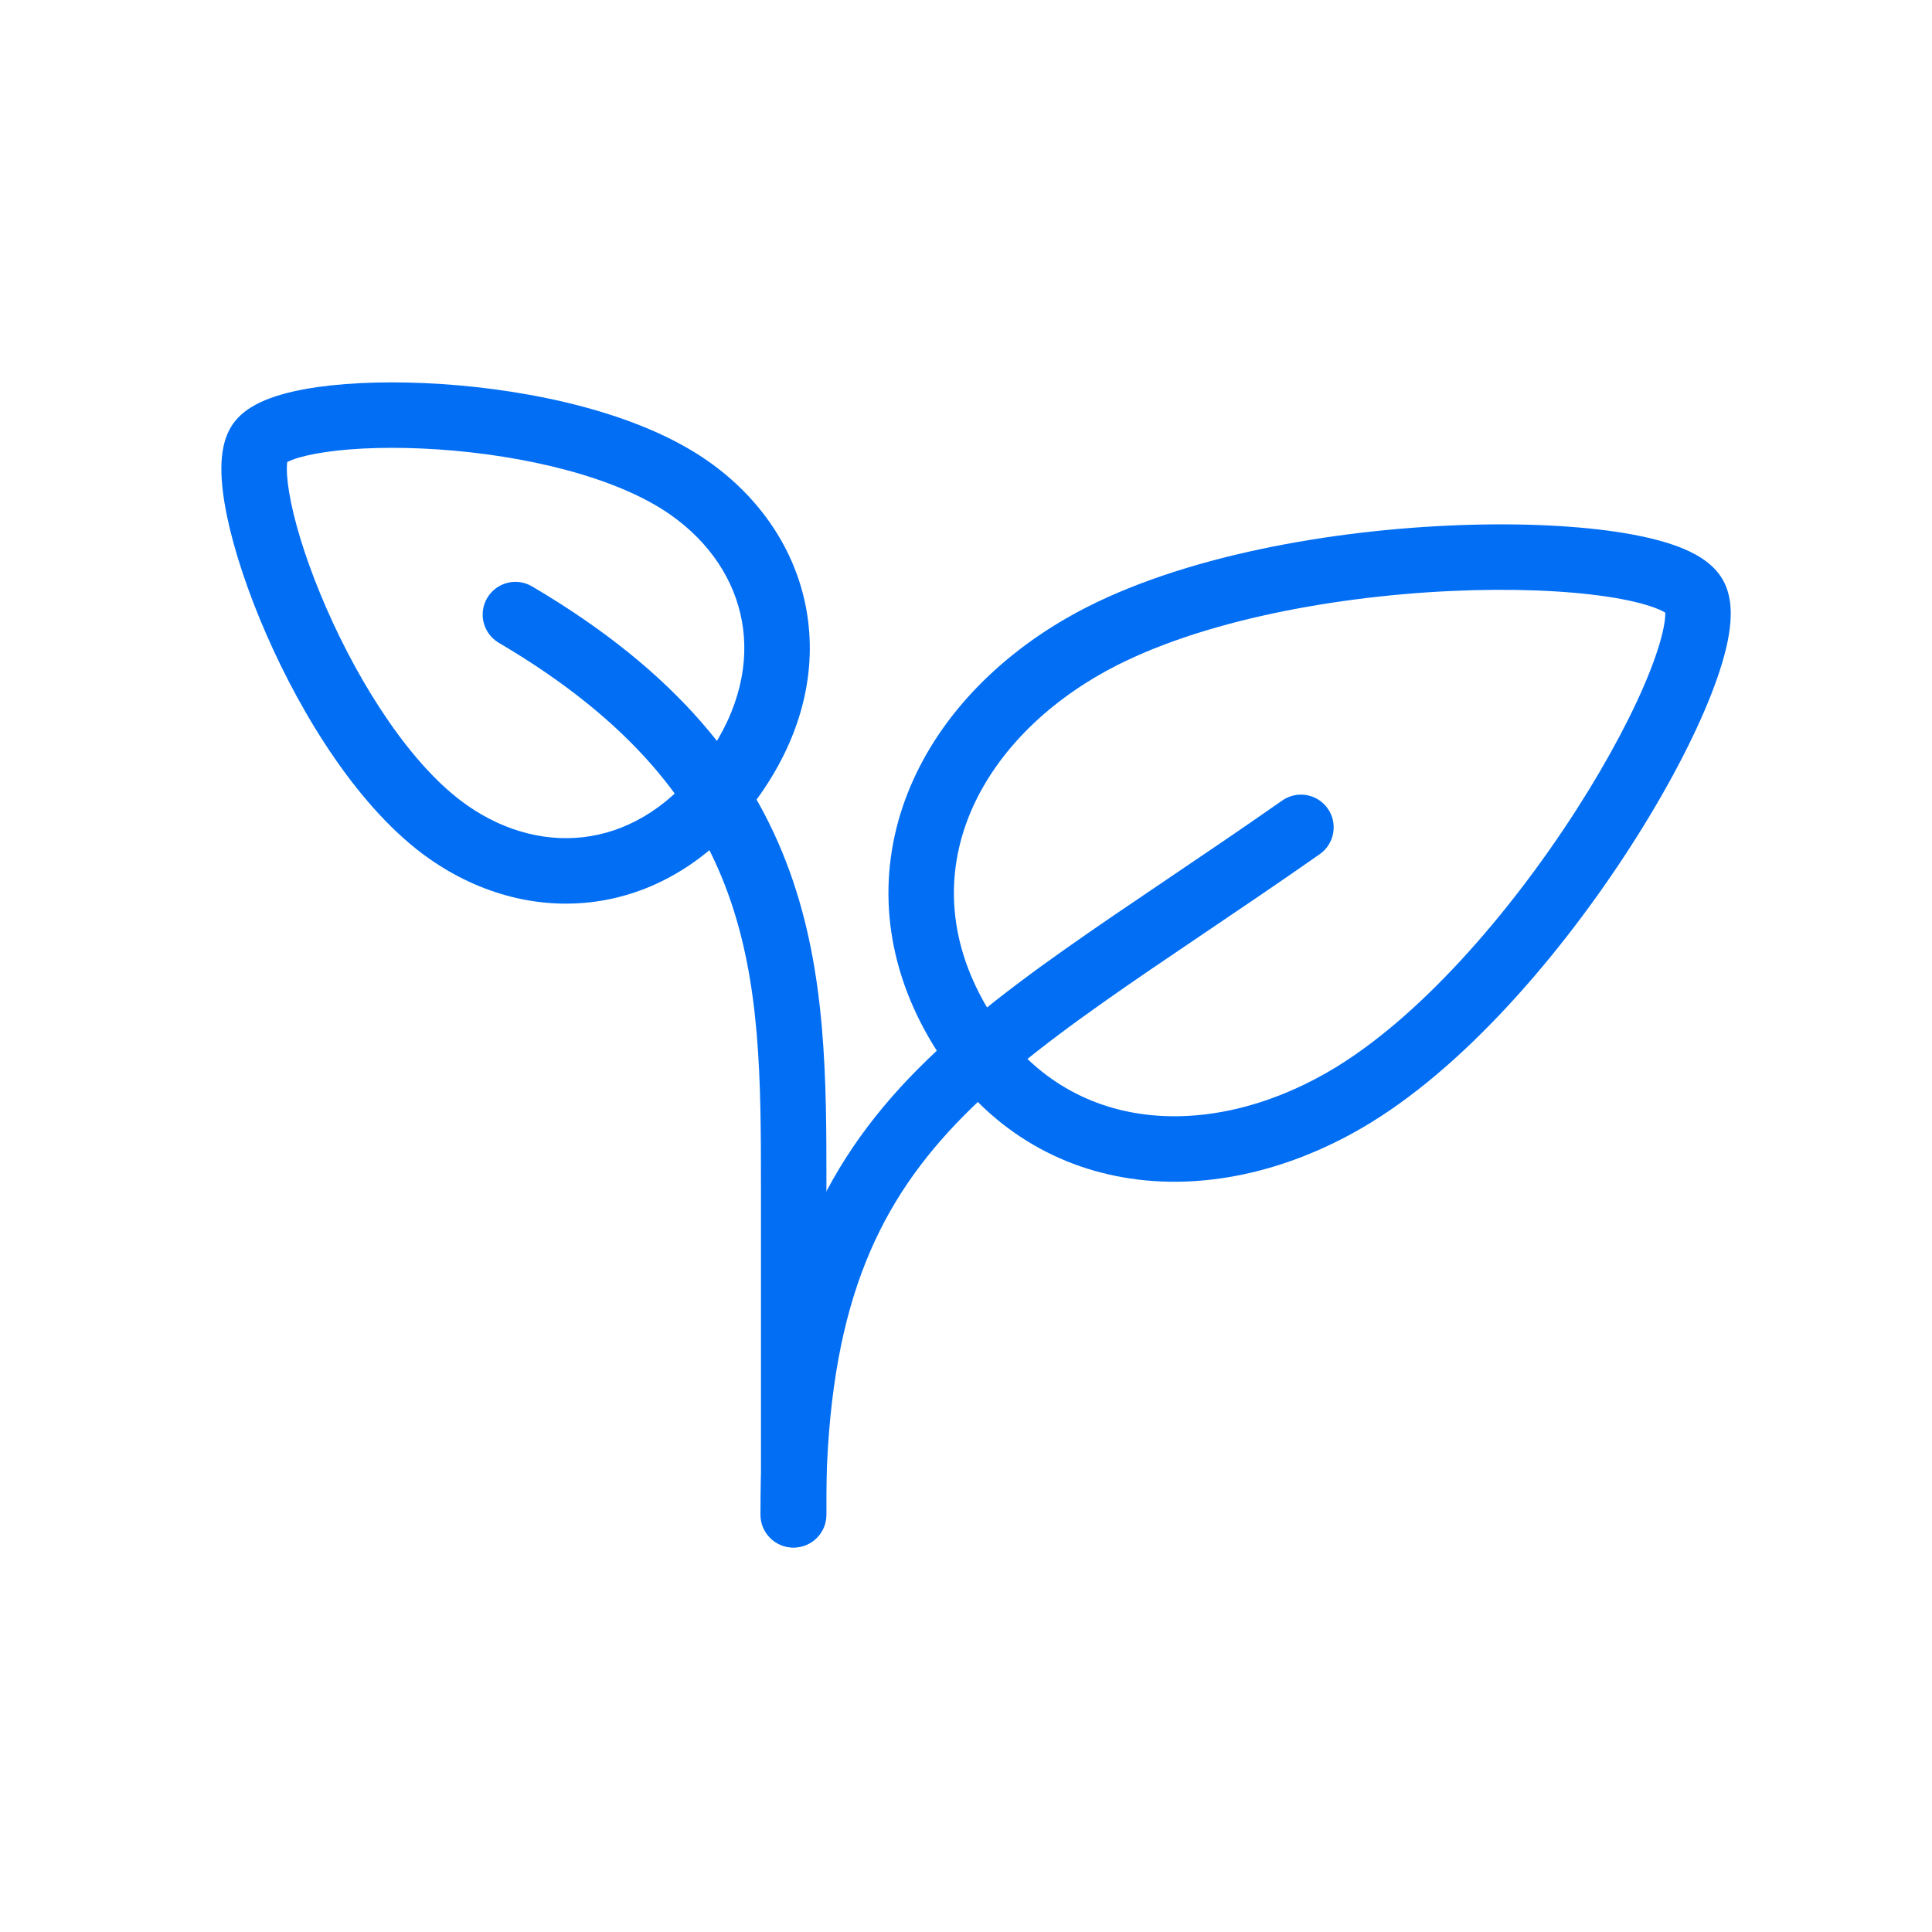
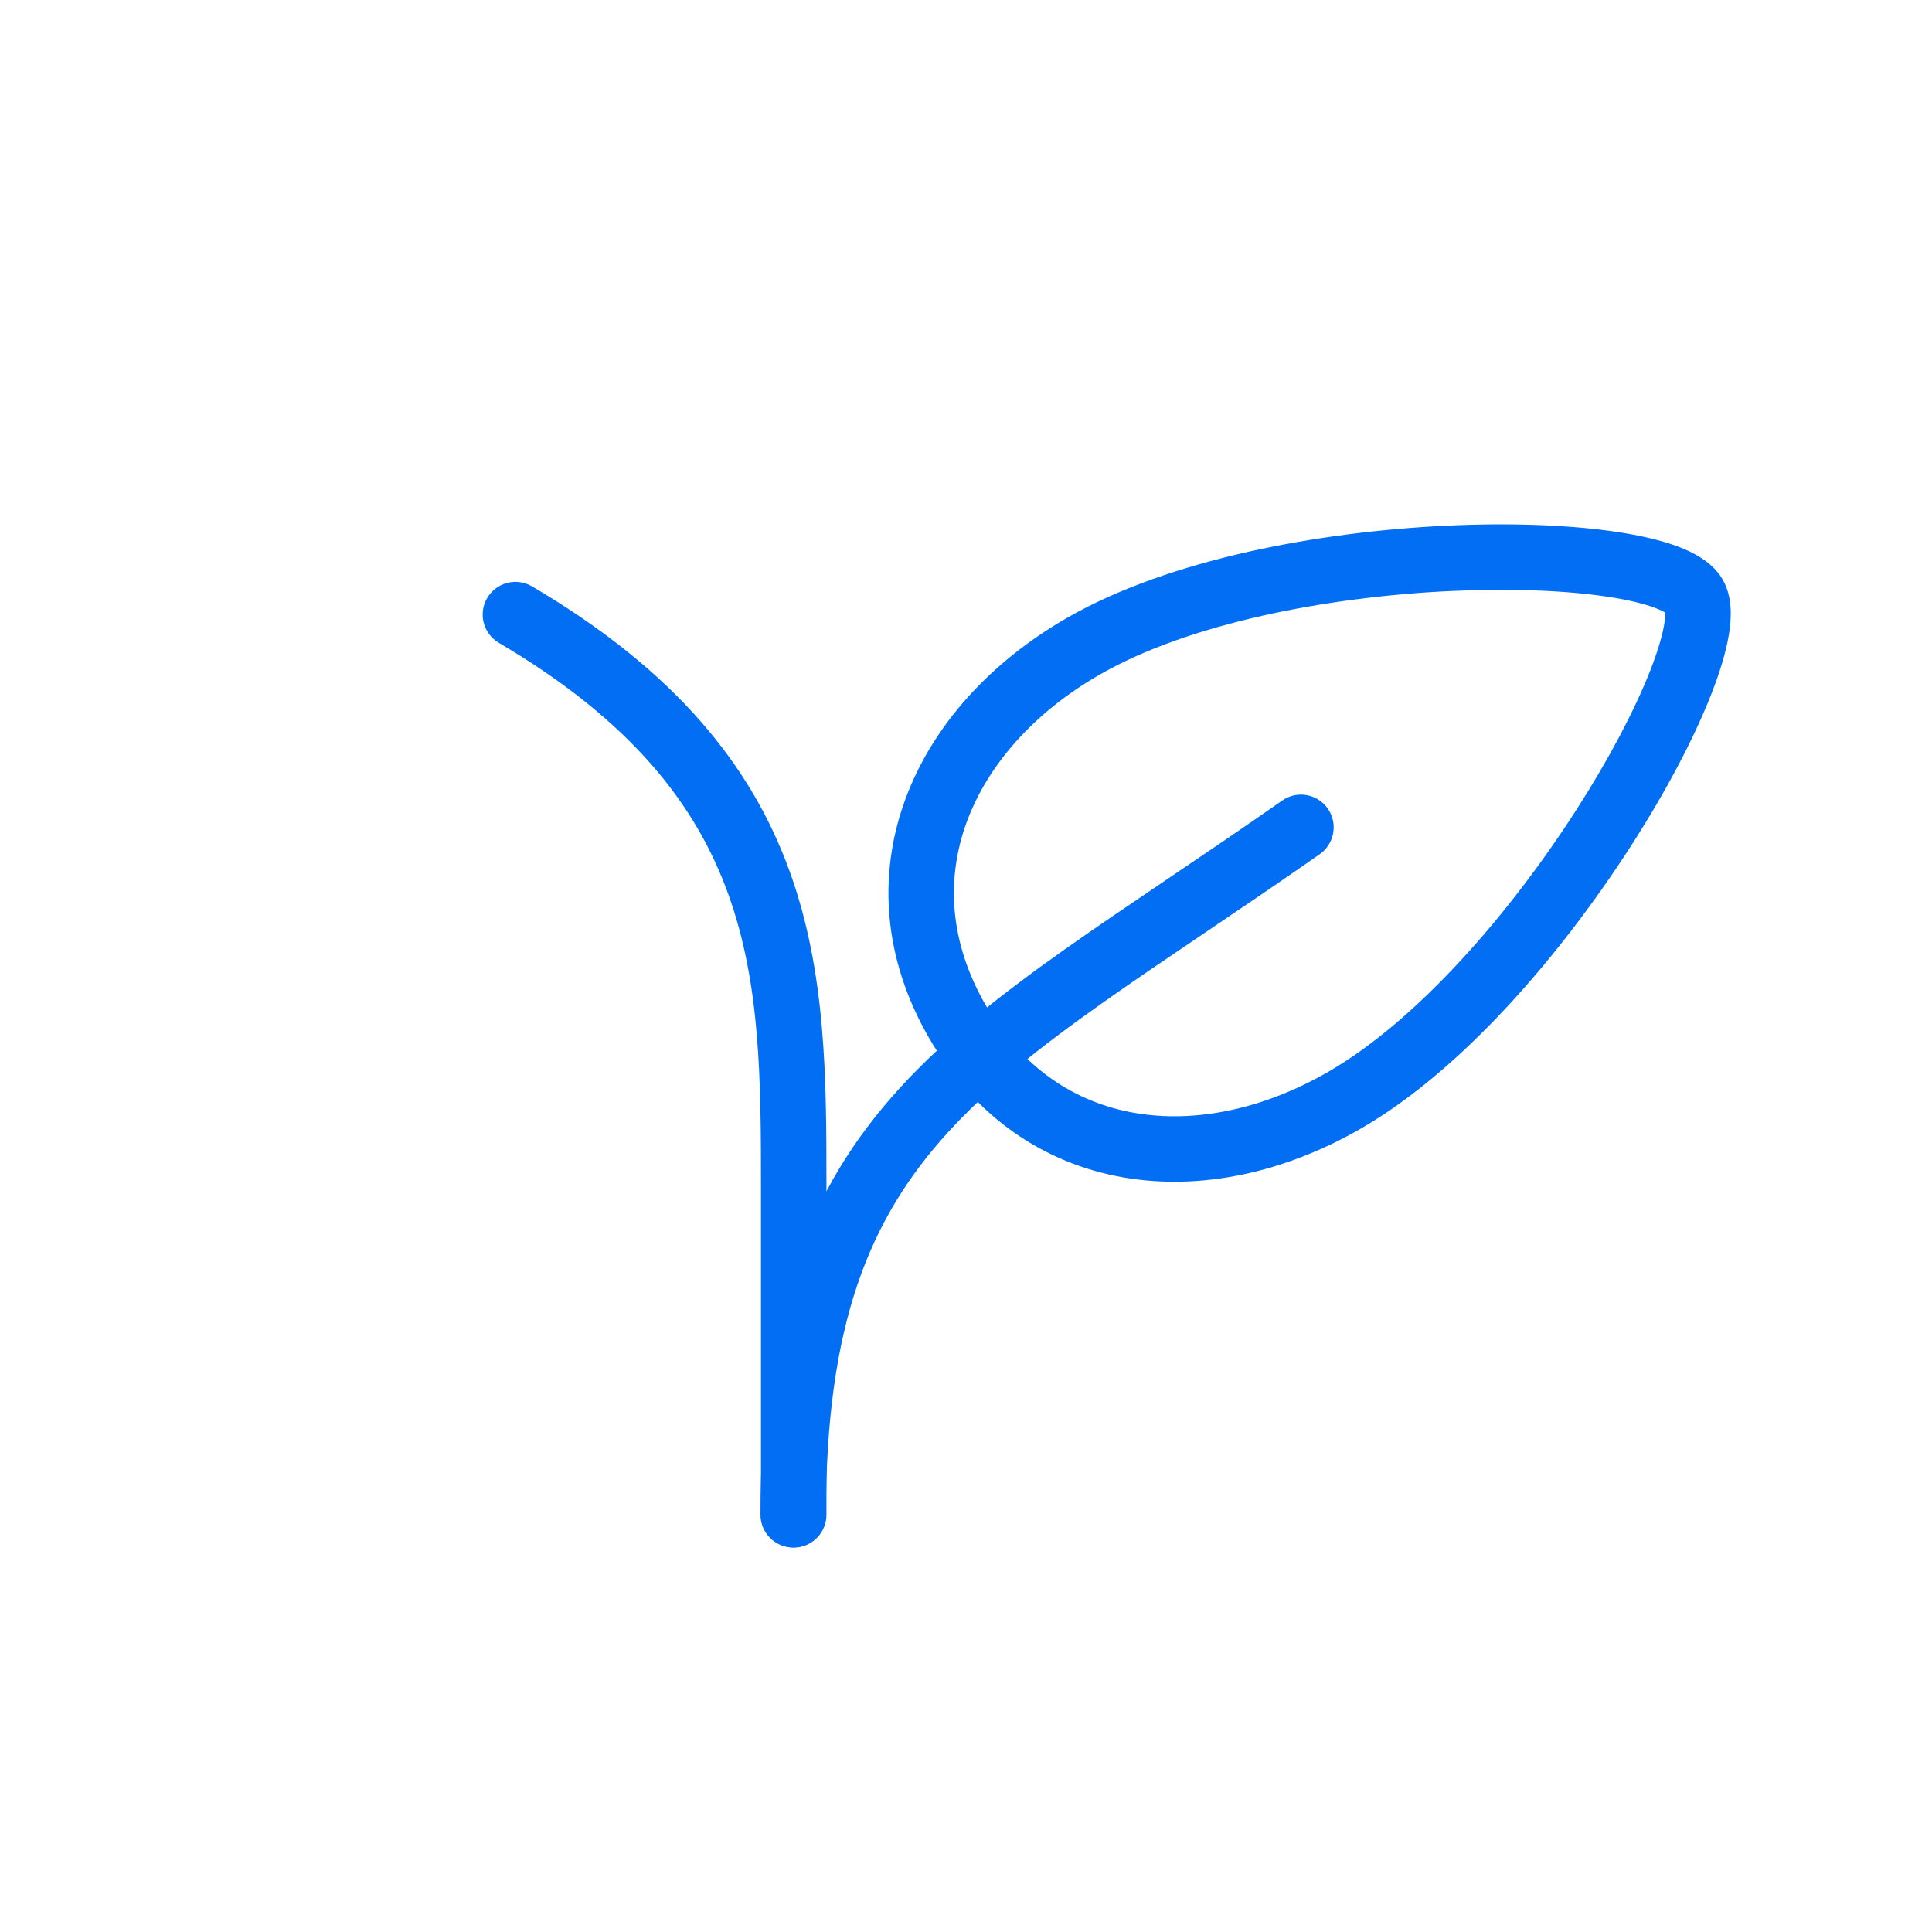
<svg xmlns="http://www.w3.org/2000/svg" width="96" height="96" viewBox="0 0 96 96" fill="none">
  <g id="businessman 4">
    <rect width="96" height="96" fill="white" />
    <g id="Vector">
      <path fill-rule="evenodd" clip-rule="evenodd" d="M72.044 29.369C65.943 29.658 59.058 30.972 54.612 33.539C51.361 35.416 49.07 38.02 48.032 40.856C47.008 43.657 47.16 46.795 48.975 49.94C50.791 53.085 53.433 54.785 56.37 55.298C59.346 55.818 62.746 55.136 65.998 53.259C70.443 50.692 75.024 45.387 78.324 40.247C79.961 37.699 81.233 35.267 81.99 33.342C82.371 32.374 82.601 31.586 82.697 31.004C82.744 30.718 82.749 30.54 82.746 30.442C82.663 30.391 82.506 30.306 82.235 30.204C81.683 29.996 80.886 29.801 79.857 29.647C77.811 29.34 75.07 29.226 72.044 29.369ZM83.382 27.16C84.142 27.447 85.095 27.924 85.598 28.796C86.102 29.668 86.038 30.731 85.907 31.532C85.76 32.426 85.443 33.45 85.017 34.532C84.162 36.708 82.779 39.331 81.061 42.005C77.654 47.311 72.733 53.127 67.624 56.076C63.84 58.26 59.672 59.177 55.811 58.503C51.911 57.822 48.449 55.534 46.158 51.566C43.868 47.599 43.618 43.457 44.977 39.739C46.324 36.058 49.202 32.906 52.986 30.721C58.094 27.772 65.591 26.418 71.89 26.12C75.065 25.97 78.028 26.084 80.34 26.43C81.49 26.603 82.535 26.841 83.382 27.16Z" fill="#016EF4" />
-       <path fill-rule="evenodd" clip-rule="evenodd" d="M21.736 22.329C26.022 22.614 30.622 23.684 33.323 25.583C35.272 26.954 36.496 28.823 36.865 30.861C37.233 32.887 36.784 35.23 35.11 37.611C33.436 39.991 31.383 41.207 29.352 41.546C27.309 41.888 25.136 41.369 23.187 39.998C20.486 38.099 17.923 34.132 16.206 30.195C15.361 28.258 14.762 26.422 14.464 24.983C14.314 24.26 14.251 23.685 14.253 23.274C14.254 23.128 14.263 23.026 14.272 22.958C14.332 22.927 14.426 22.883 14.563 22.834C14.949 22.692 15.511 22.558 16.242 22.454C17.697 22.247 19.628 22.19 21.736 22.329ZM13.446 19.778C12.834 20.002 12.06 20.377 11.577 21.063C11.095 21.75 11.004 22.605 11 23.257C10.996 23.975 11.102 24.791 11.278 25.642C11.633 27.353 12.313 29.407 13.224 31.496C15.019 35.611 17.878 40.242 21.316 42.659C23.887 44.467 26.914 45.252 29.888 44.755C32.874 44.255 35.656 42.49 37.771 39.482C39.886 36.474 40.607 33.259 40.066 30.28C39.528 27.313 37.766 24.73 35.194 22.922C31.757 20.505 26.431 19.381 21.952 19.084C19.678 18.933 17.515 18.988 15.785 19.233C14.924 19.355 14.121 19.532 13.446 19.778Z" fill="#016EF4" />
      <path fill-rule="evenodd" clip-rule="evenodd" d="M65.976 40.178C66.491 40.914 66.312 41.928 65.576 42.444C63.53 43.876 61.6 45.179 59.8 46.395L59.788 46.403C57.988 47.619 56.322 48.743 54.779 49.835C51.679 52.025 49.148 54.029 47.13 56.237C43.194 60.543 41.041 65.808 41.04 75.267C41.04 76.165 40.312 76.894 39.414 76.894C38.516 76.894 37.787 76.165 37.788 75.267C37.788 65.208 40.117 59.088 44.729 54.042C46.986 51.574 49.745 49.41 52.901 47.178C54.473 46.067 56.163 44.926 57.95 43.719L57.979 43.699C59.782 42.482 61.69 41.193 63.711 39.779C64.447 39.264 65.461 39.442 65.976 40.178Z" fill="#016EF4" />
      <path fill-rule="evenodd" clip-rule="evenodd" d="M24.208 29.714C23.753 30.489 24.012 31.485 24.786 31.941C31.426 35.846 34.6 40.041 36.18 44.41C37.795 48.874 37.811 53.663 37.812 59.004V75.269C37.812 76.167 38.54 76.896 39.438 76.896C40.337 76.896 41.065 76.167 41.065 75.269L41.065 58.86C41.064 53.673 41.064 48.348 39.239 43.303C37.363 38.115 33.624 33.365 26.435 29.137C25.661 28.681 24.664 28.94 24.208 29.714Z" fill="#016EF4" />
    </g>
  </g>
</svg>